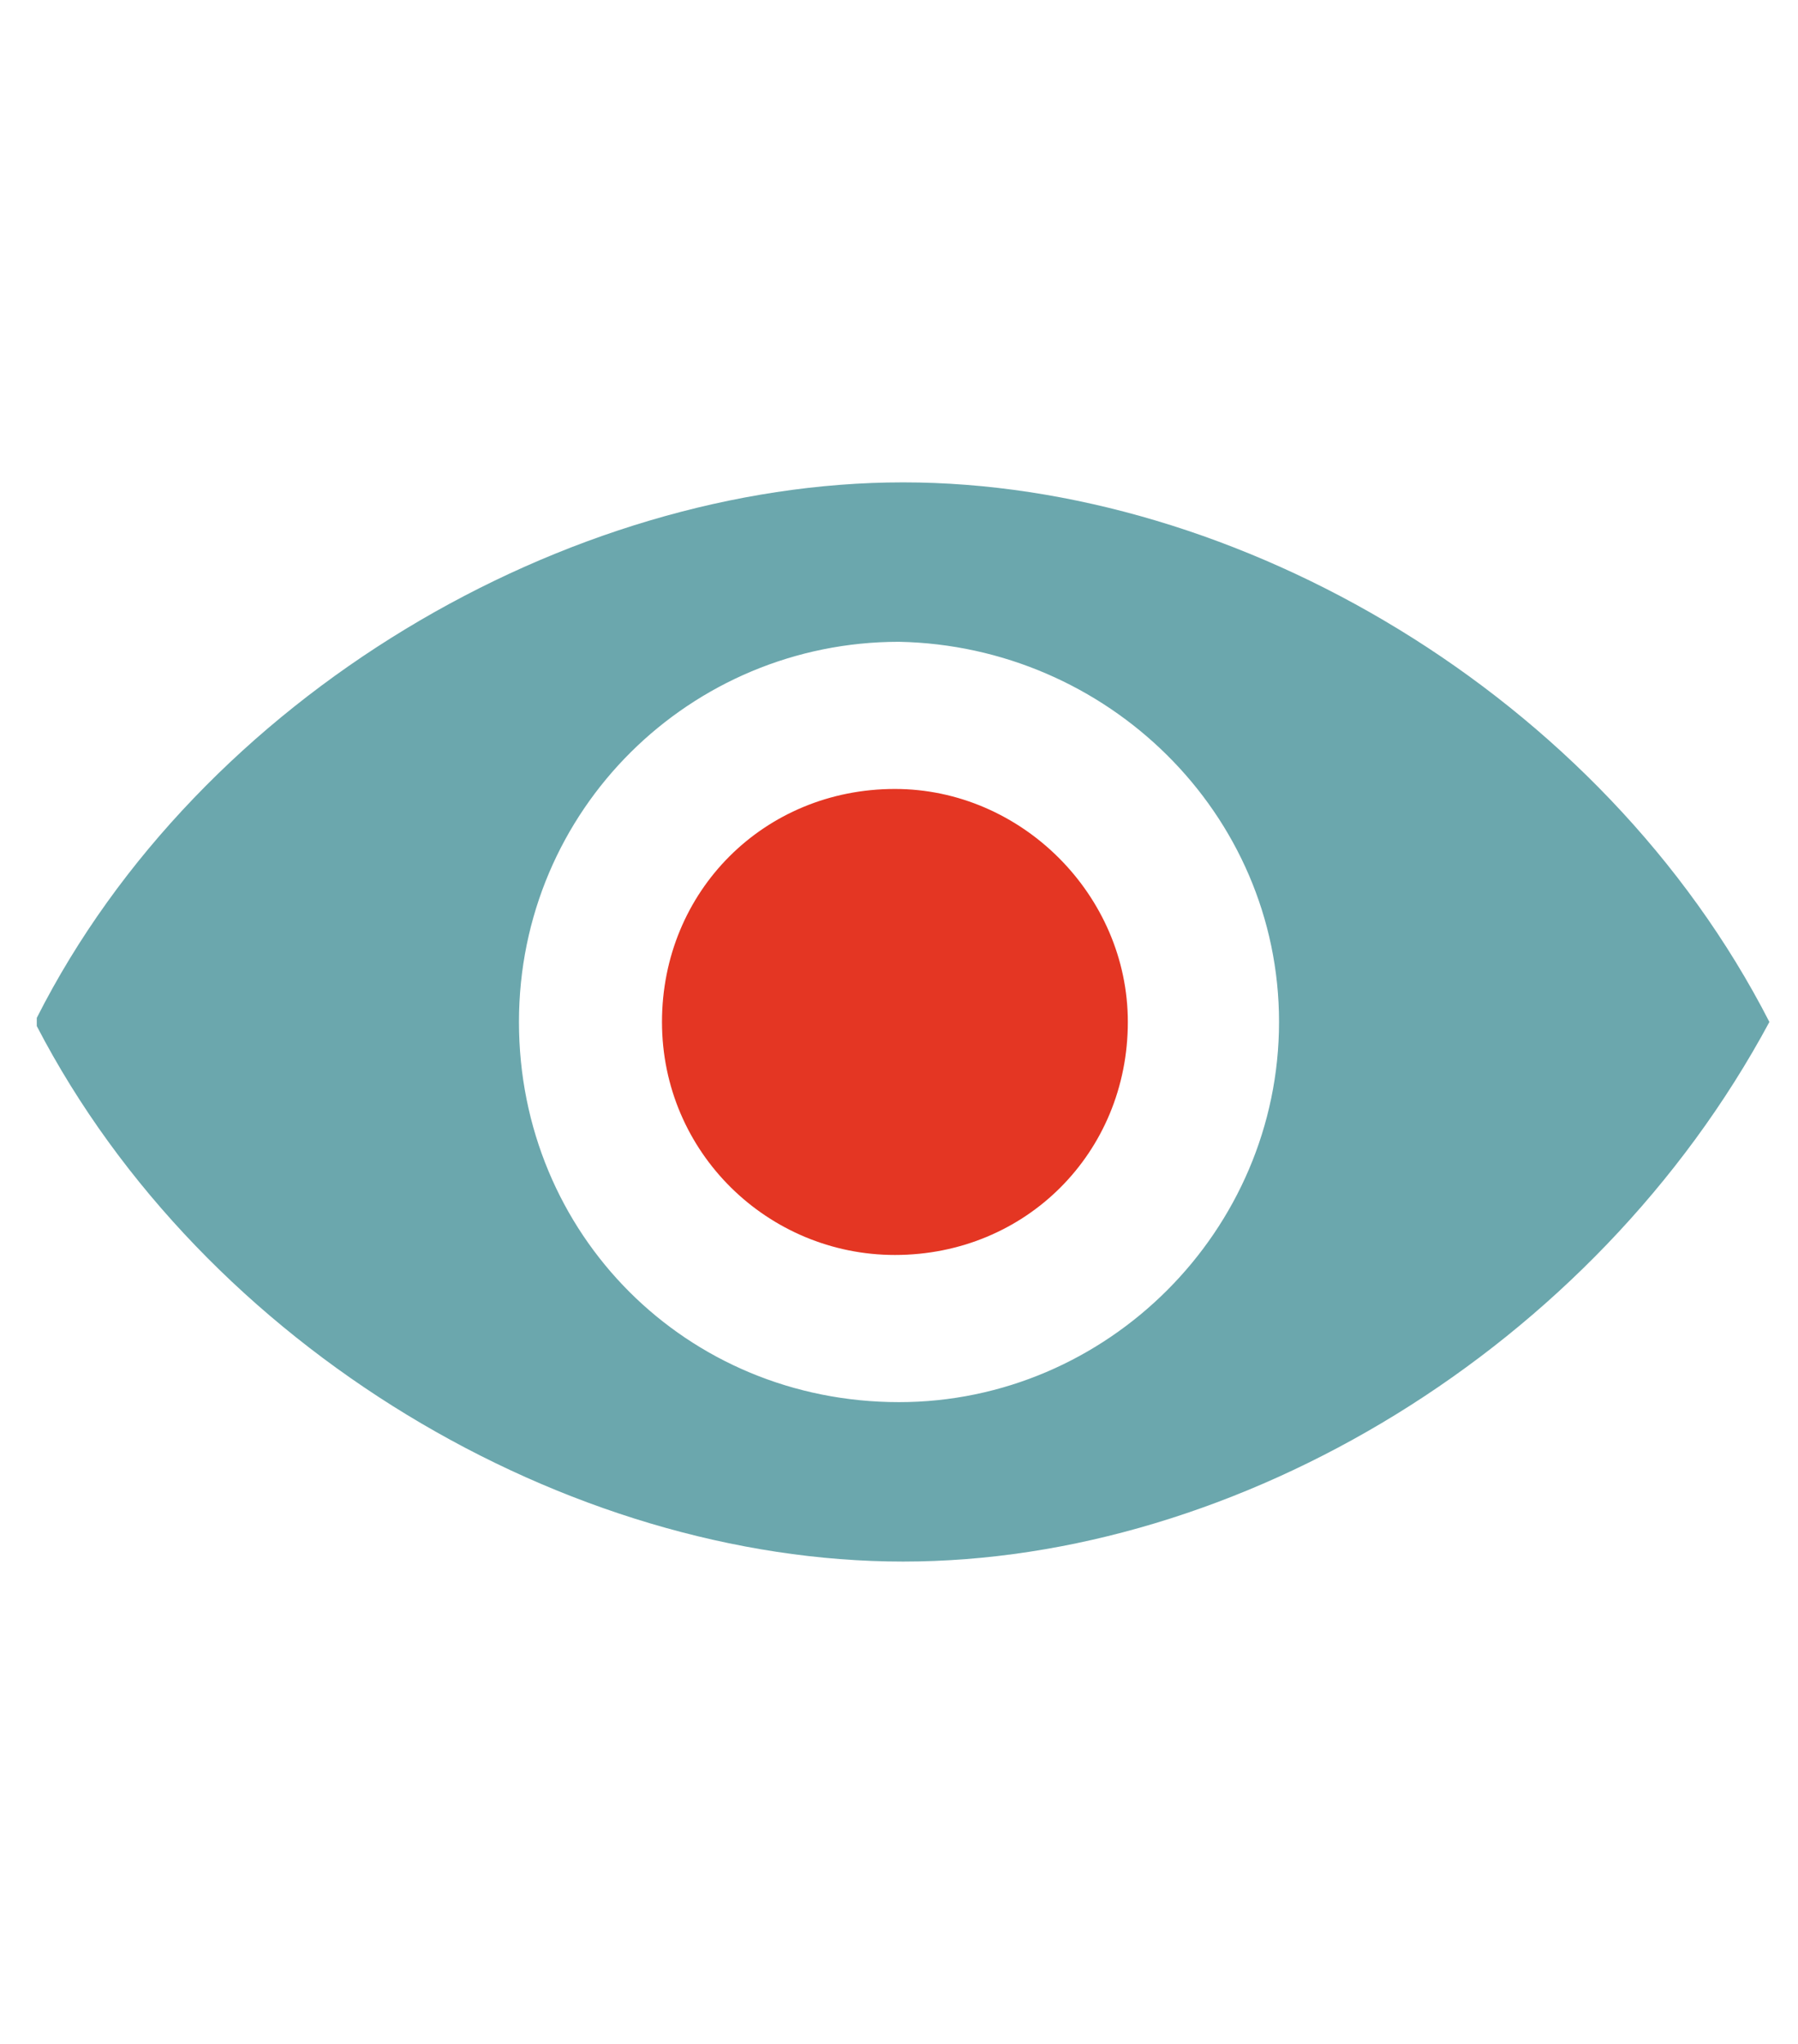
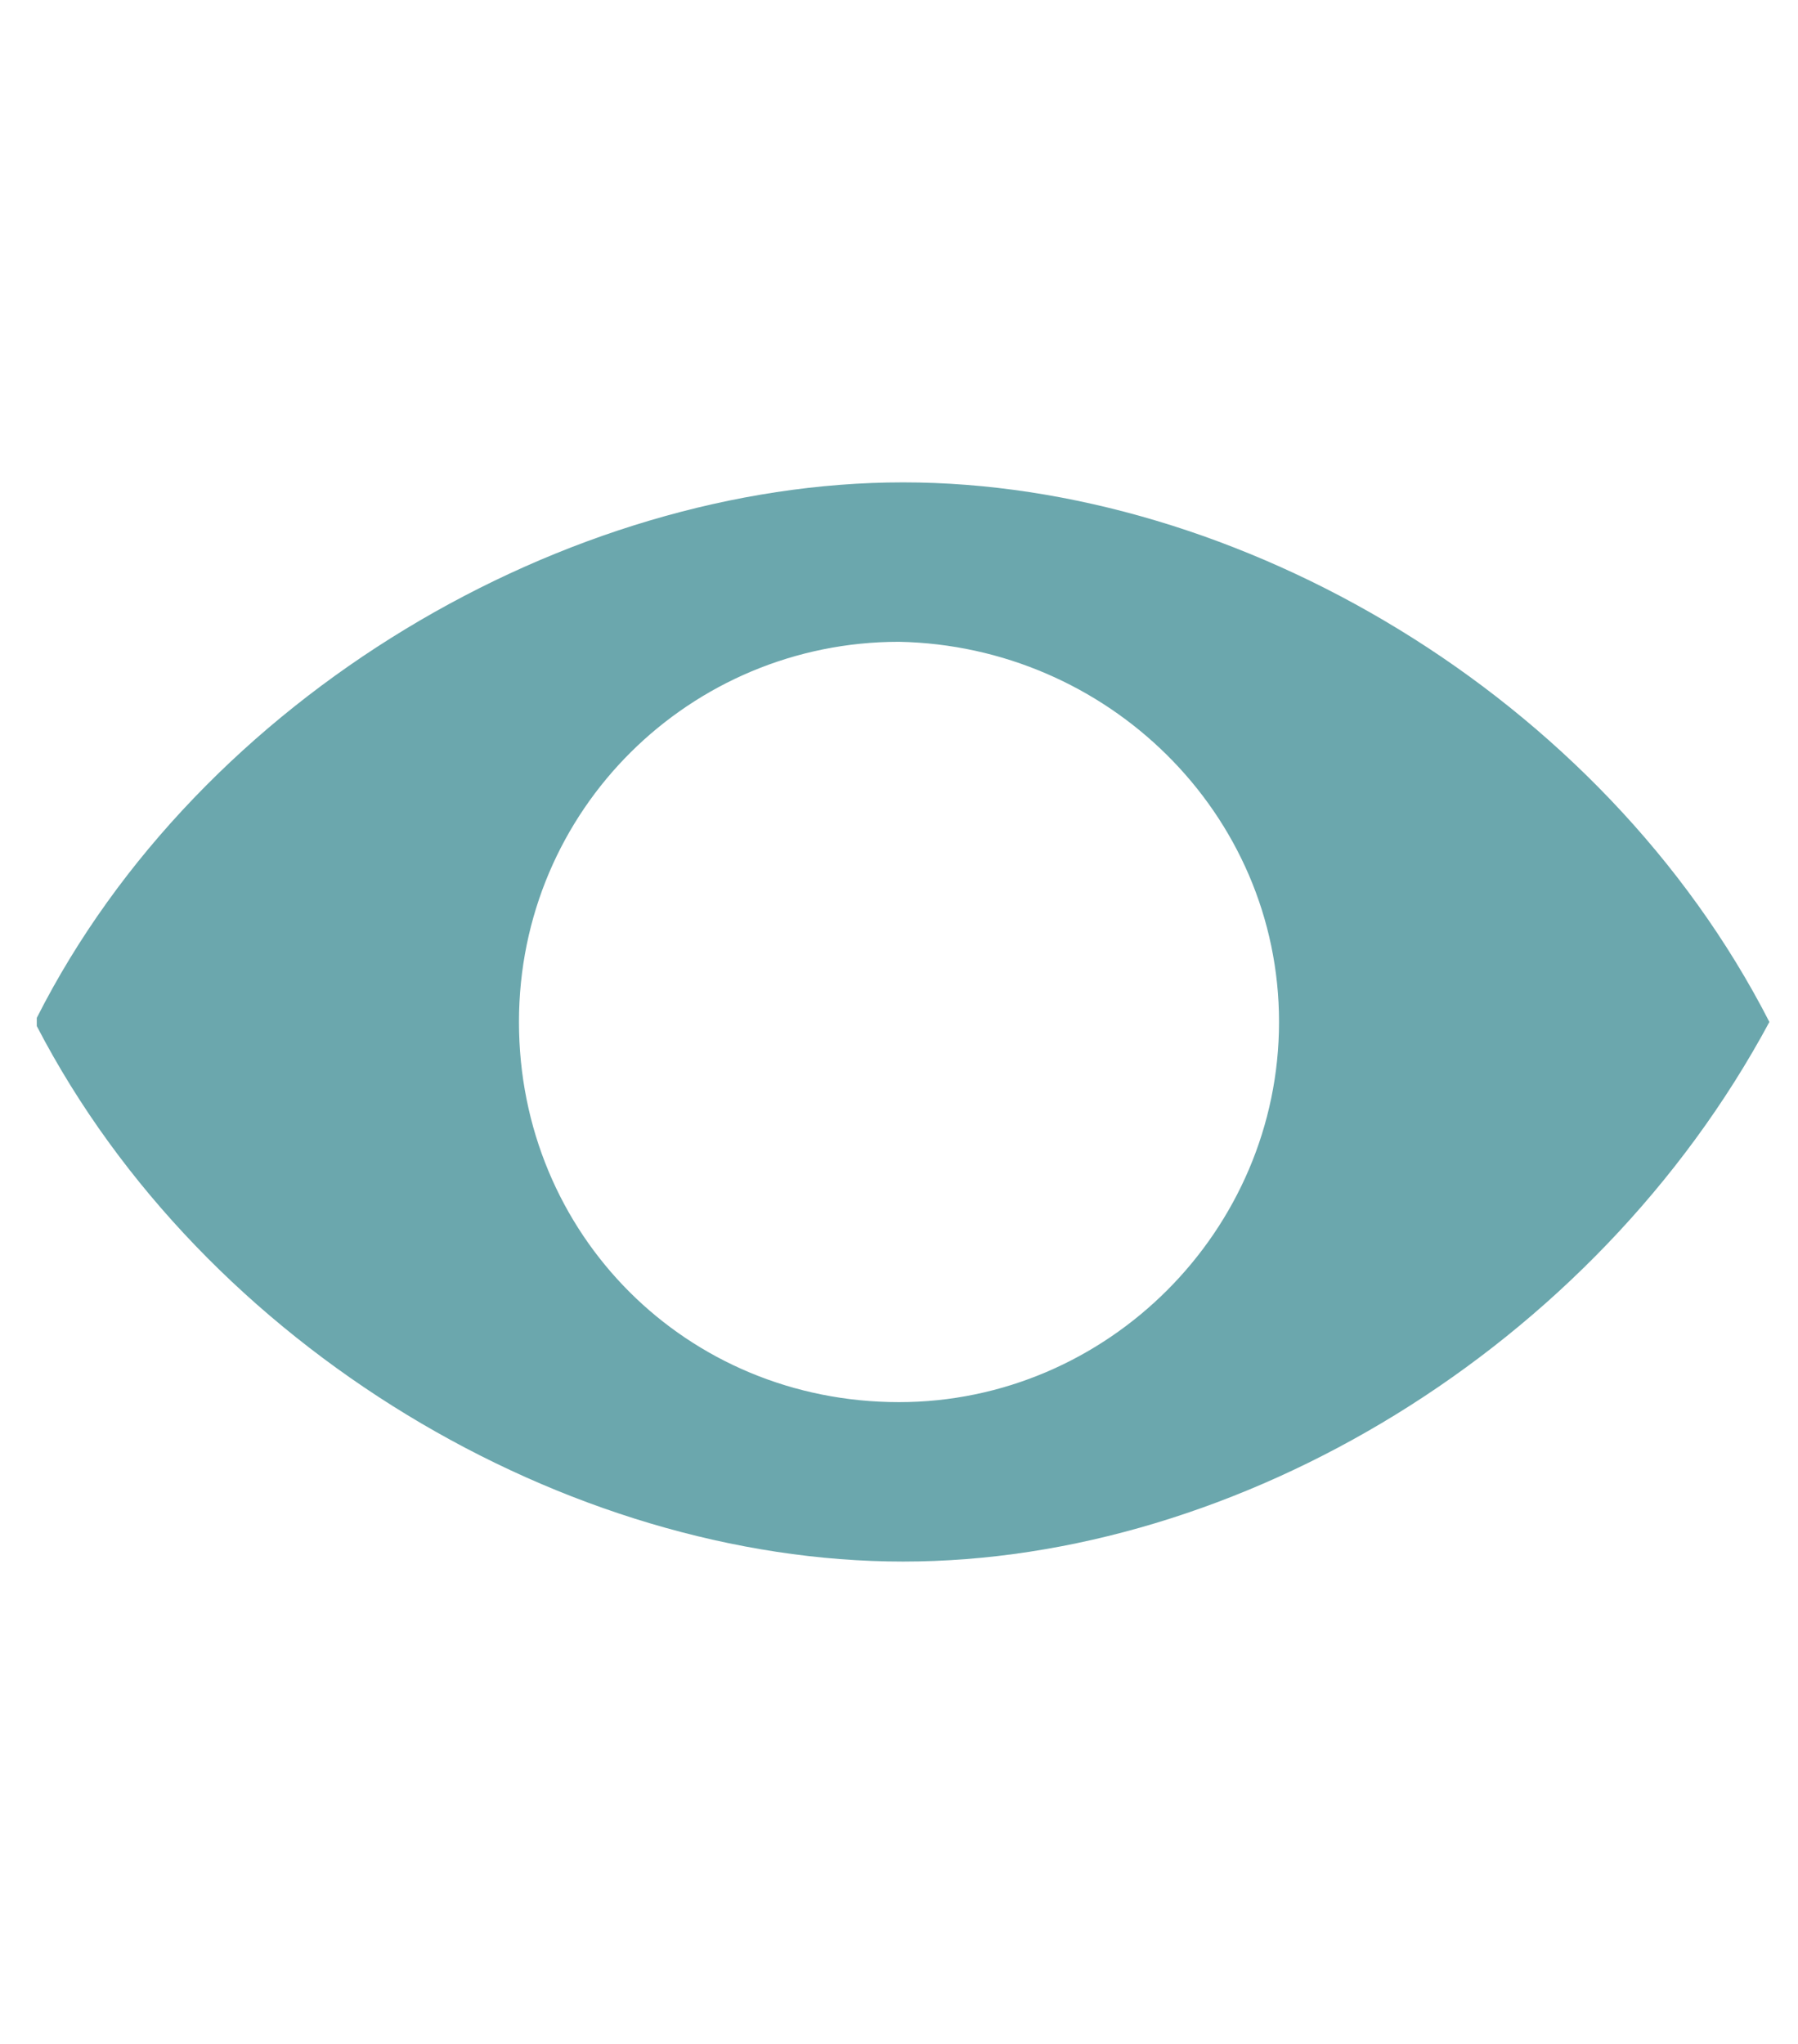
<svg xmlns="http://www.w3.org/2000/svg" version="1.2" baseProfile="tiny" id="Ebene_1" x="0px" y="0px" viewBox="0 0 44 50" xml:space="preserve">
  <path fill="#6BA7AD" d="M31.3,25c0,5.1-4.2,9.3-9.3,9.3c-5.2,0-9.3-4.1-9.3-9.3s4.2-9.3,9.3-9.3C27.1,15.8,31.3,19.9,31.3,25   M43.3,25c-4.1-8-13-13.2-21.2-13.2S4.9,17,0.9,24.9v0.2C5,33,13.9,38.2,22.1,38.2S39,33,43.3,25" />
-   <path fill="#E43623" d="M21.9,30.7c3.2,0,5.7-2.5,5.7-5.7c0-3.1-2.6-5.7-5.7-5.7c-3.2,0-5.7,2.5-5.7,5.7S18.8,30.7,21.9,30.7" />
</svg>